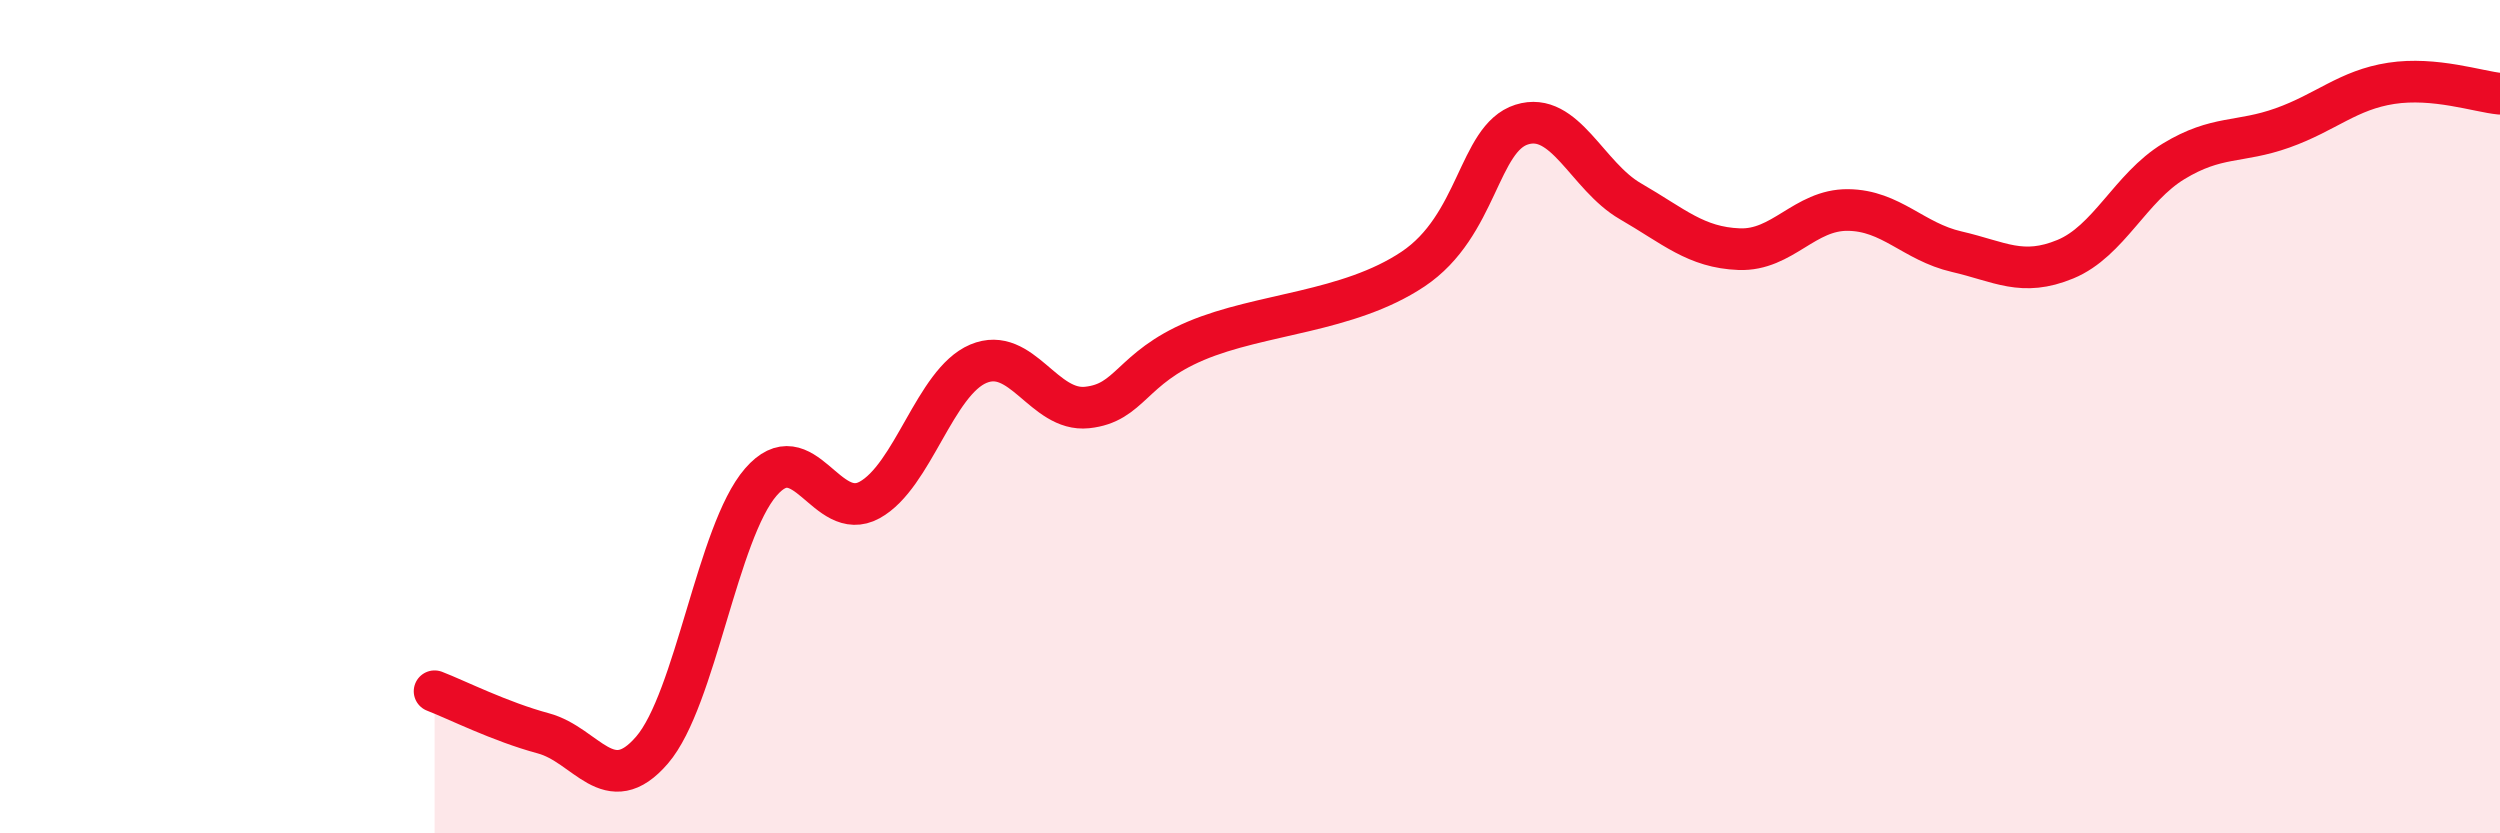
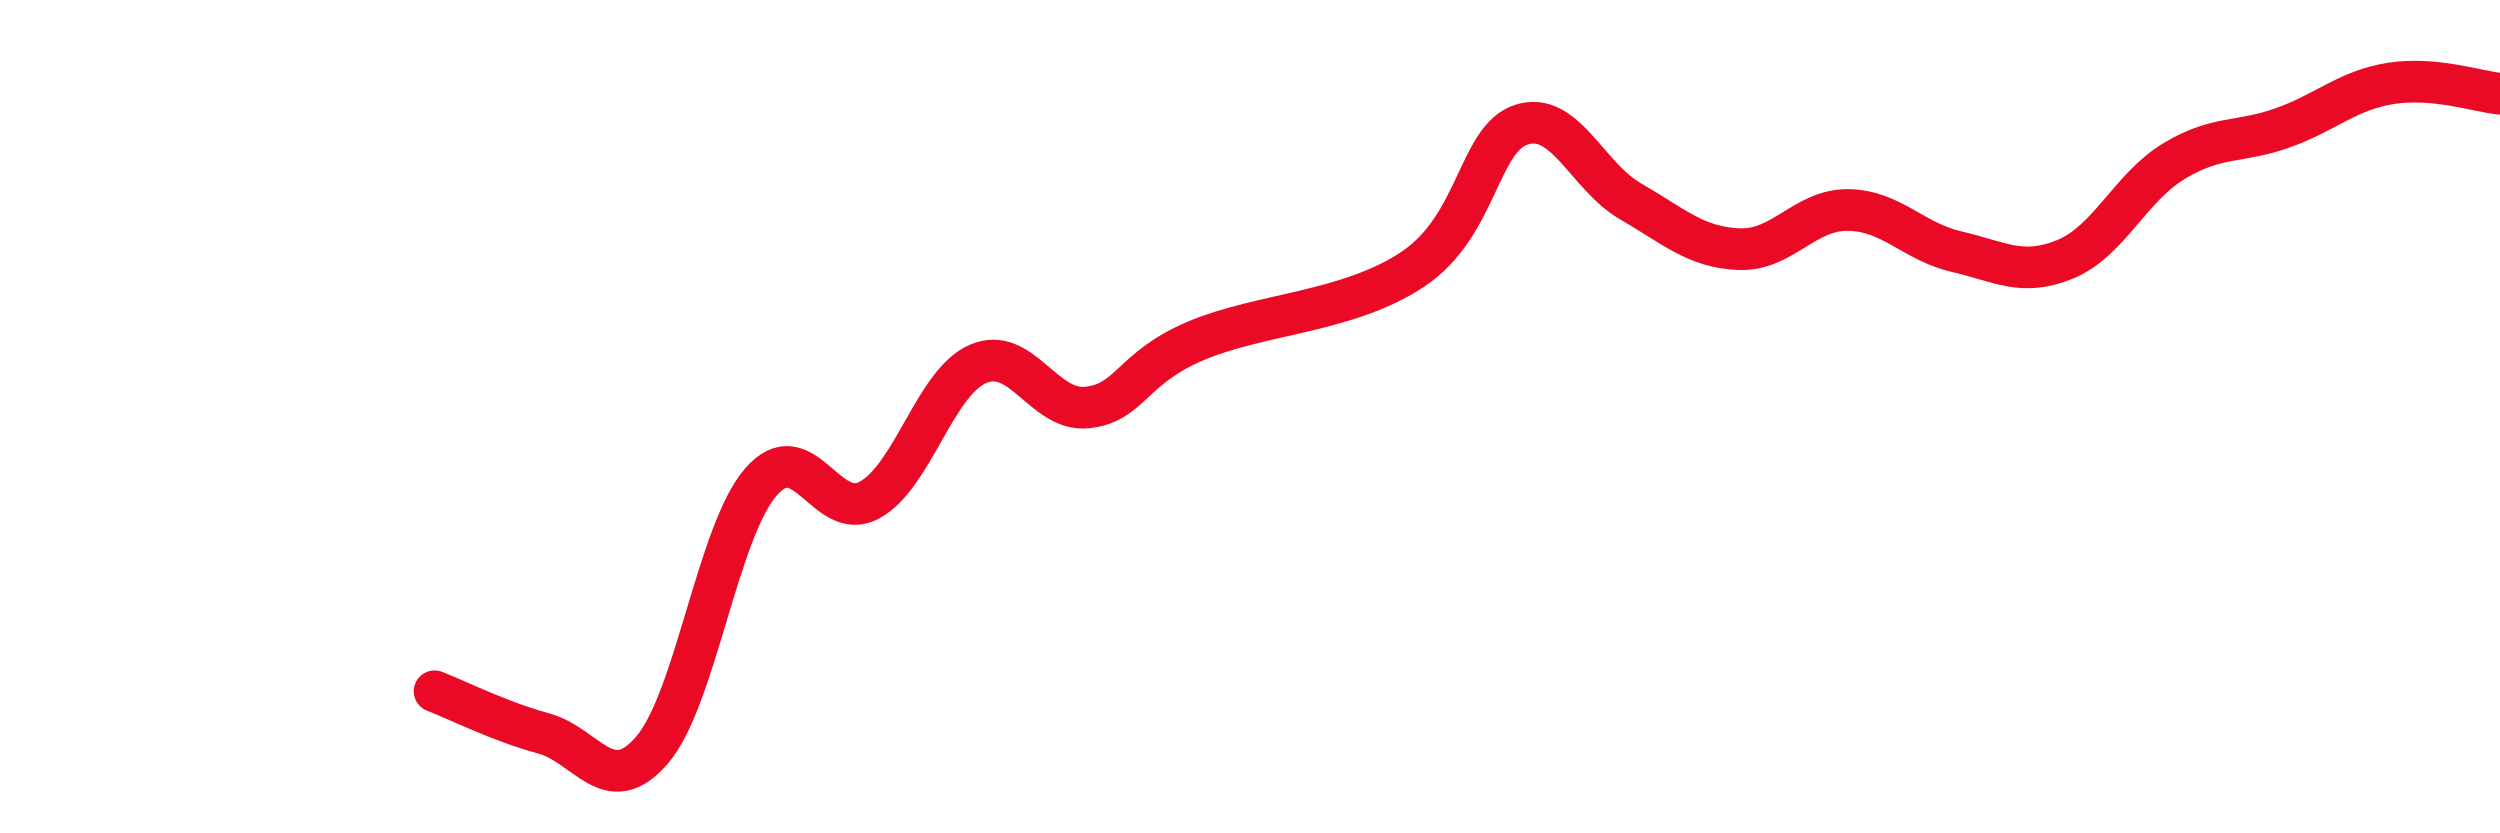
<svg xmlns="http://www.w3.org/2000/svg" width="60" height="20" viewBox="0 0 60 20">
-   <path d="M 10.43,16.59 C 10.95,16.79 12,17.32 13.04,17.6 C 14.08,17.88 14.61,19.21 15.65,18 C 16.69,16.79 17.22,12.77 18.26,11.57 C 19.3,10.37 19.83,12.57 20.87,12 C 21.91,11.43 22.44,9.17 23.48,8.73 C 24.52,8.29 25.05,9.89 26.09,9.78 C 27.13,9.67 27.14,8.84 28.7,8.18 C 30.26,7.52 32.35,7.5 33.91,6.46 C 35.47,5.42 35.48,3.32 36.52,2.99 C 37.56,2.66 38.09,4.23 39.13,4.83 C 40.17,5.43 40.7,5.94 41.74,5.98 C 42.78,6.02 43.31,5.03 44.35,5.04 C 45.39,5.05 45.92,5.8 46.96,6.04 C 48,6.28 48.53,6.65 49.57,6.22 C 50.61,5.79 51.13,4.5 52.17,3.87 C 53.21,3.24 53.74,3.44 54.78,3.07 C 55.82,2.7 56.35,2.16 57.39,2 C 58.43,1.84 59.48,2.2 60,2.25L60 20L10.43 20Z" fill="#EB0A25" opacity="0.1" stroke-linecap="round" stroke-linejoin="round" />
  <path d="M 10.43,16.59 C 10.95,16.79 12,17.32 13.04,17.6 C 14.08,17.88 14.61,19.21 15.65,18 C 16.69,16.79 17.22,12.77 18.26,11.57 C 19.3,10.37 19.83,12.57 20.87,12 C 21.91,11.43 22.44,9.17 23.48,8.73 C 24.52,8.29 25.05,9.89 26.09,9.78 C 27.13,9.67 27.14,8.84 28.7,8.18 C 30.26,7.52 32.35,7.5 33.91,6.46 C 35.47,5.42 35.48,3.32 36.52,2.99 C 37.56,2.66 38.09,4.23 39.13,4.83 C 40.17,5.43 40.7,5.94 41.74,5.98 C 42.78,6.02 43.31,5.03 44.35,5.04 C 45.39,5.05 45.92,5.8 46.96,6.04 C 48,6.28 48.53,6.65 49.57,6.22 C 50.61,5.79 51.13,4.5 52.17,3.87 C 53.21,3.24 53.74,3.44 54.78,3.07 C 55.82,2.7 56.35,2.16 57.39,2 C 58.43,1.84 59.48,2.2 60,2.25" stroke="#EB0A25" stroke-width="1" fill="none" stroke-linecap="round" stroke-linejoin="round" />
</svg>